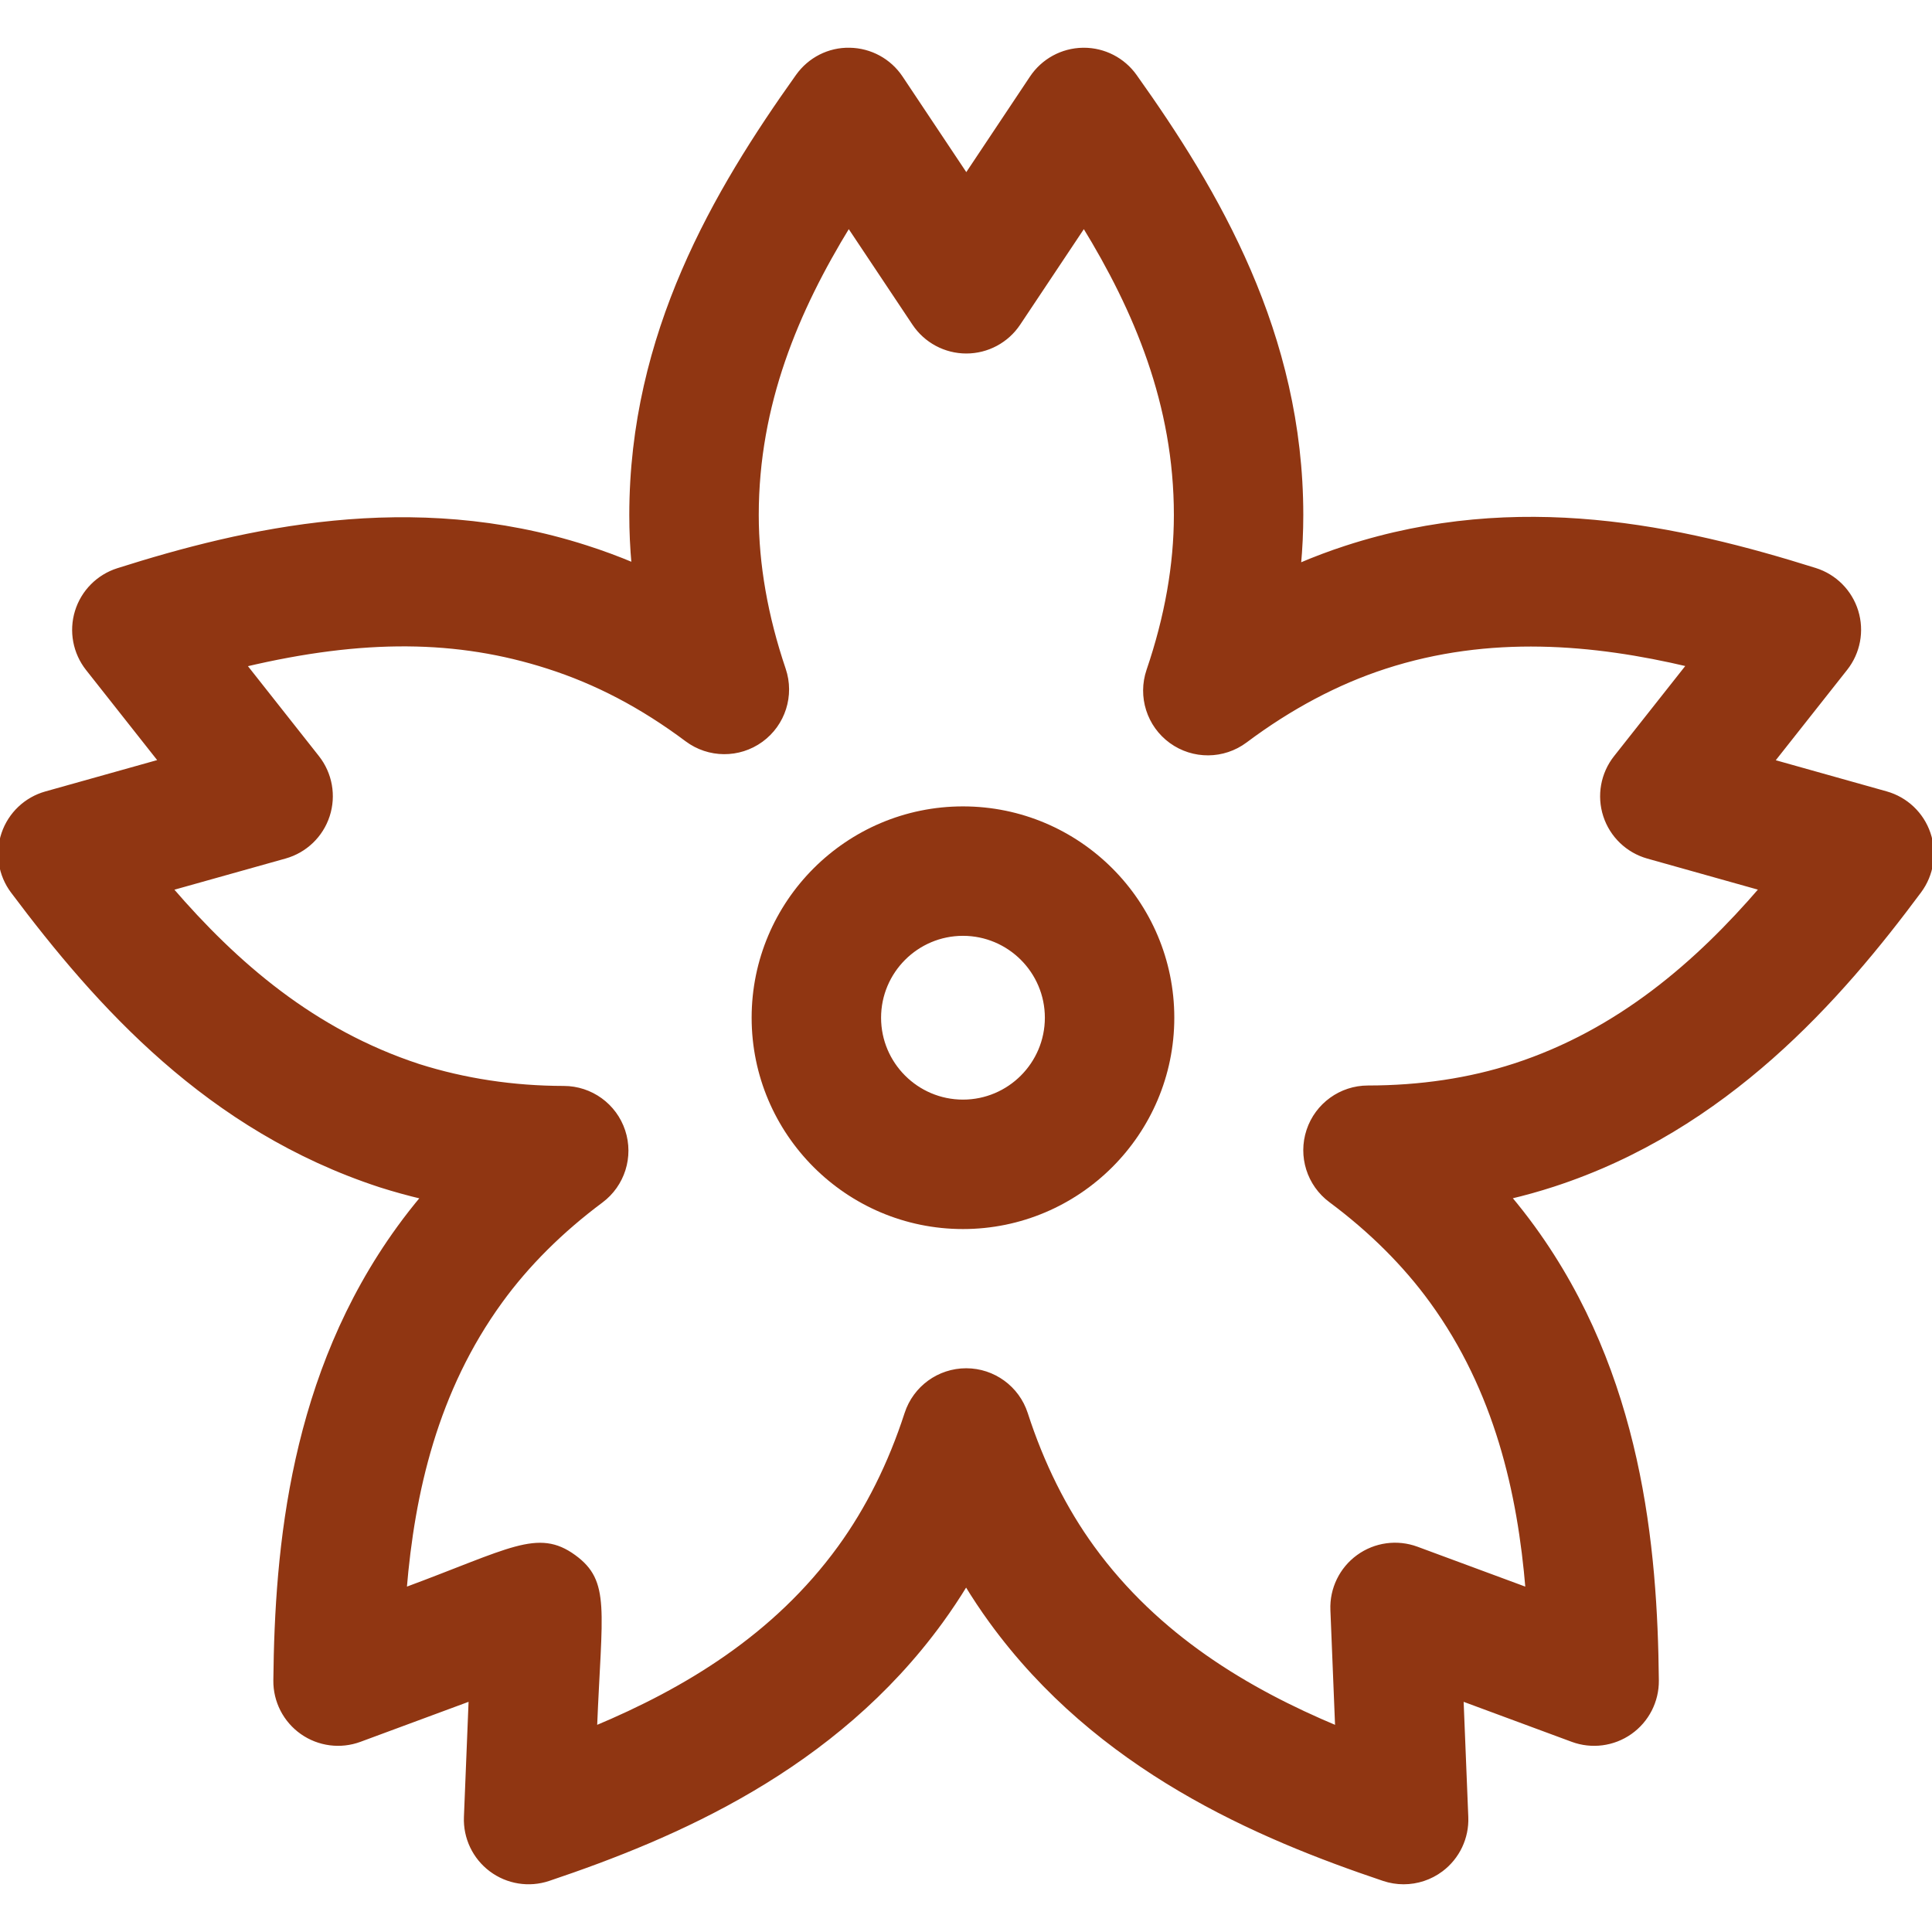
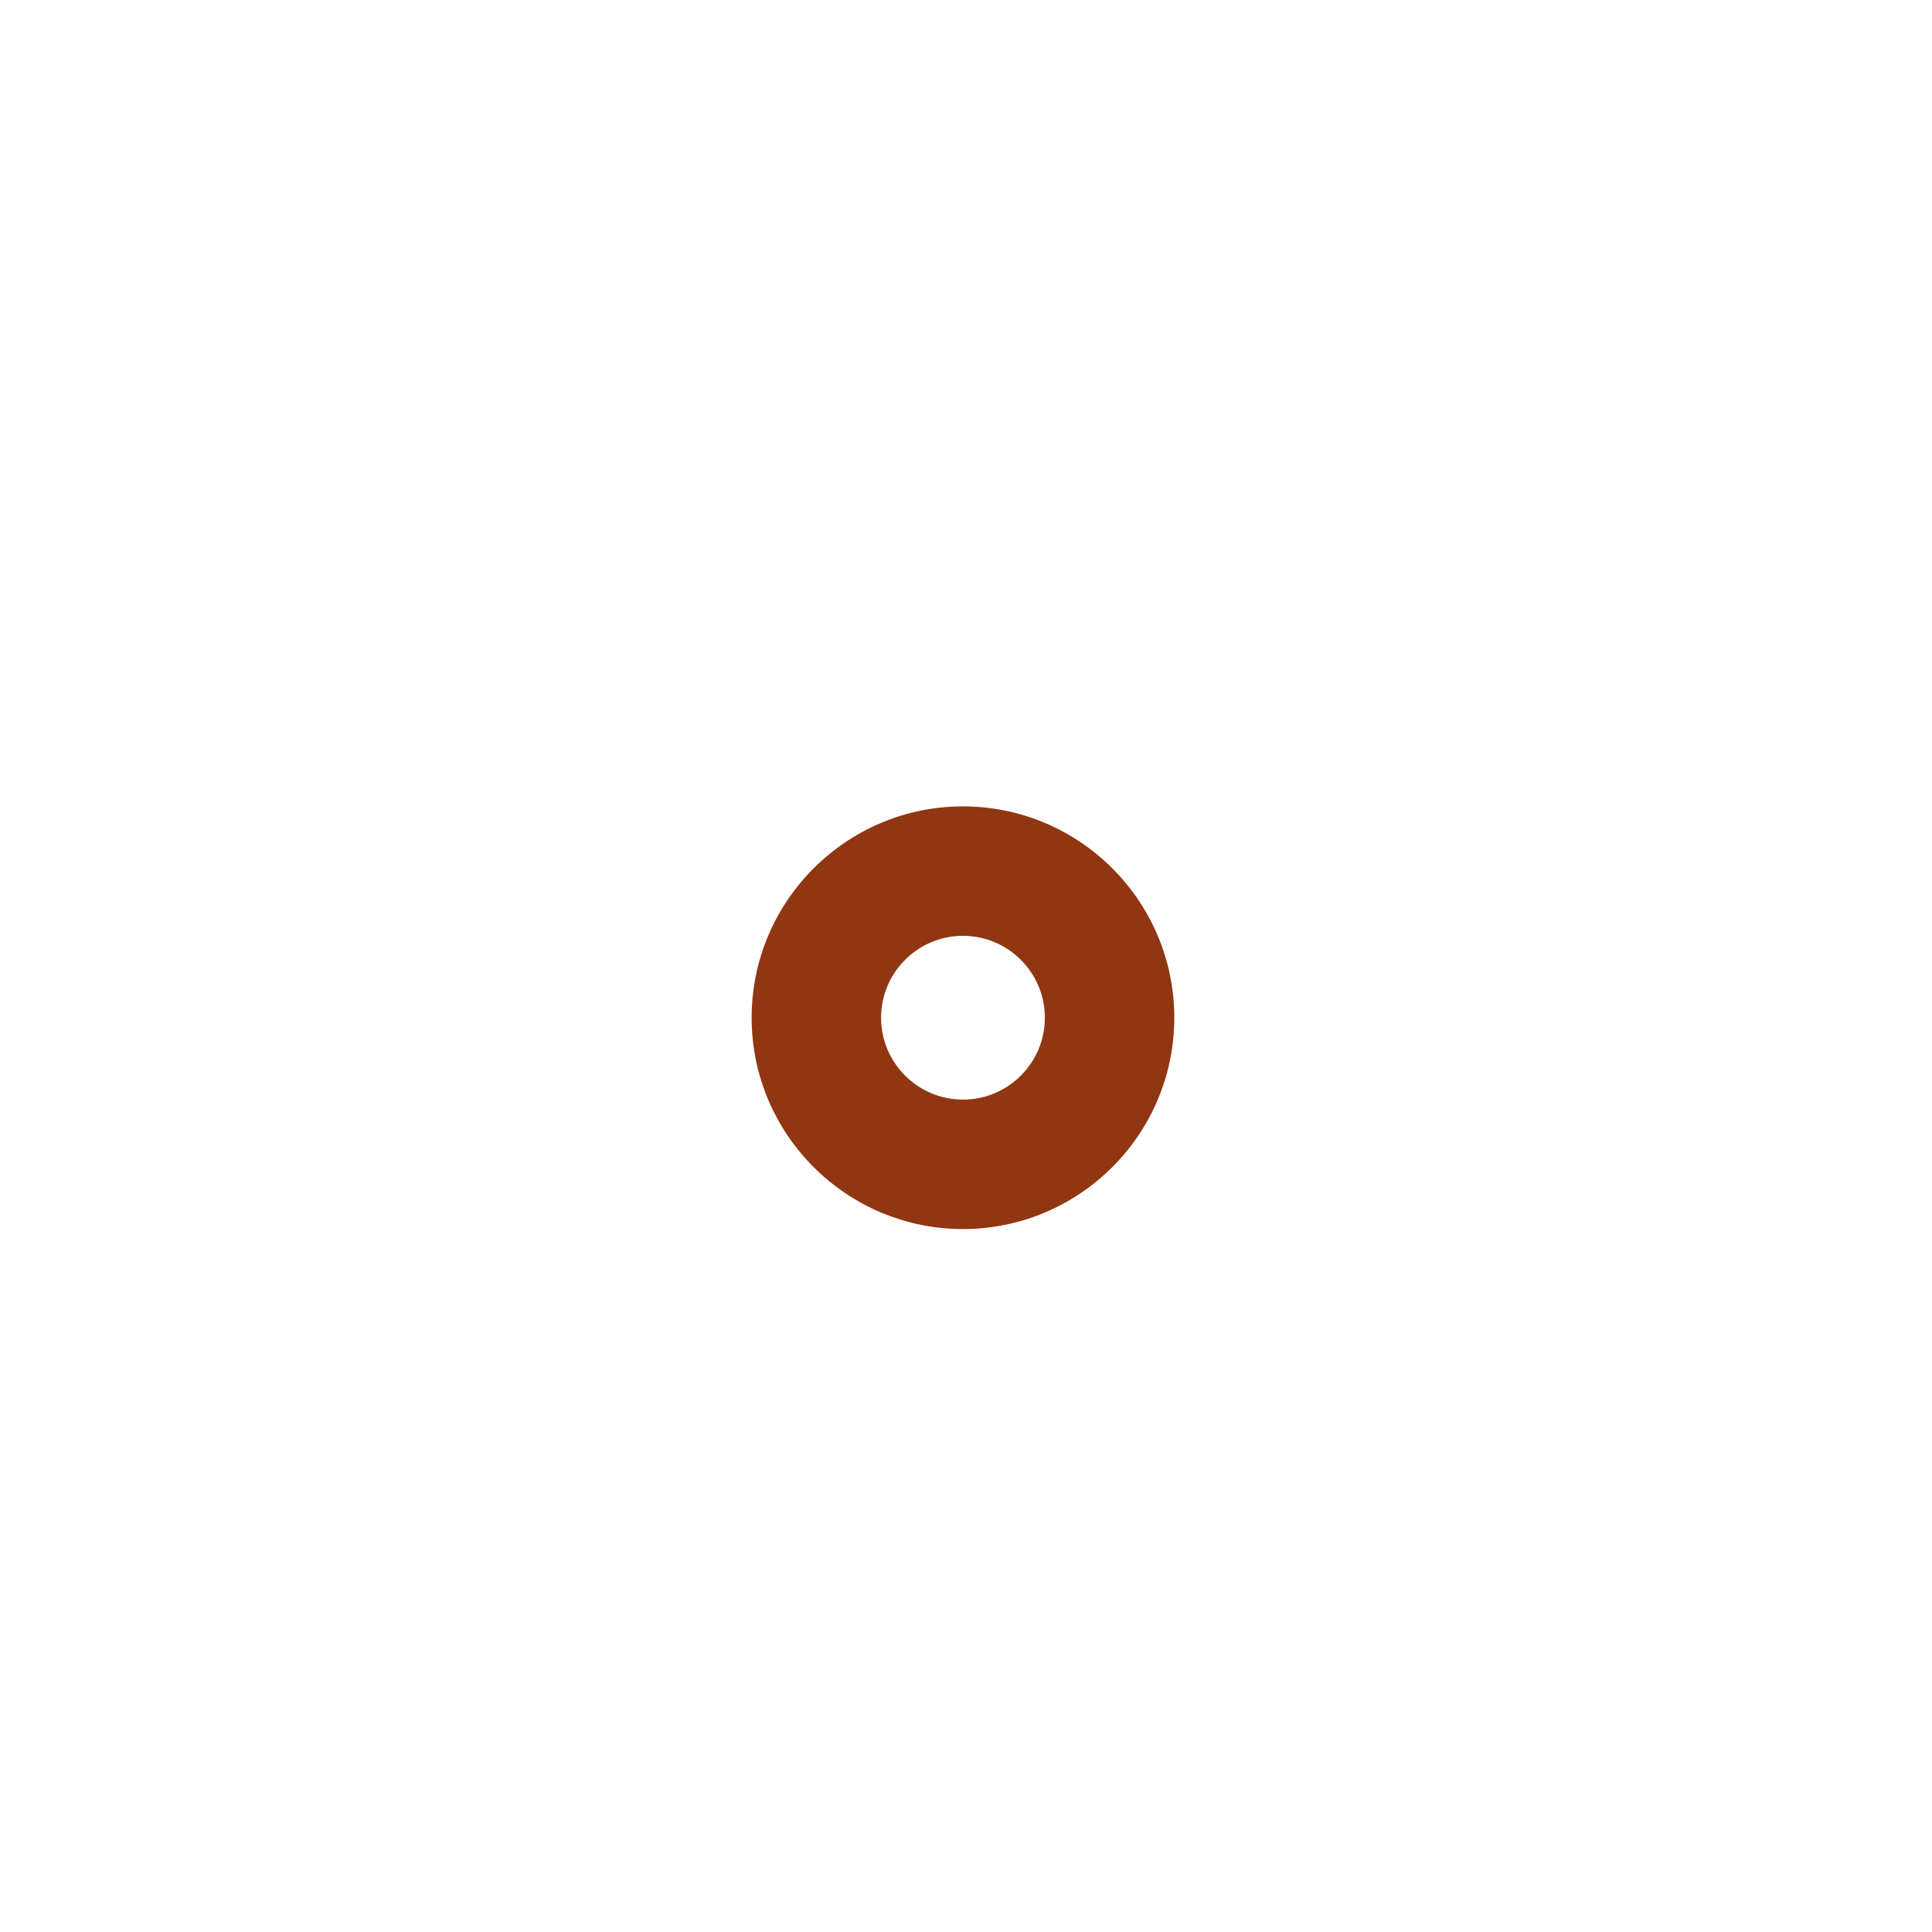
<svg xmlns="http://www.w3.org/2000/svg" fill="#903612" height="800px" width="800px" version="1.1" id="Layer_1" viewBox="0 0 511.999 511.999" xml:space="preserve" stroke="#903612">
  <g id="SVGRepo_bgCarrier" stroke-width="0" />
  <g id="SVGRepo_tracerCarrier" stroke-linecap="round" stroke-linejoin="round" />
  <g id="SVGRepo_iconCarrier">
    <g>
      <g>
        <path d="M255.196,214.201c-30.606,0-55.505,24.9-55.505,55.505s24.9,55.505,55.505,55.505s55.505-24.9,55.505-55.505 S285.801,214.201,255.196,214.201z M255.196,291.908c-12.242,0-22.202-9.96-22.202-22.202s9.96-22.202,22.202-22.202 c12.242,0,22.202,9.96,22.202,22.202C277.398,281.948,267.438,291.908,255.196,291.908z" />
      </g>
    </g>
    <g>
      <g>
-         <path d="M511.106,220.855c-1.771-5.185-5.98-9.168-11.257-10.65l-30.109-8.457l19.383-24.539c3.397-4.298,4.46-9.992,2.845-15.227 c-1.614-5.235-5.699-9.342-10.927-10.981c-35.853-11.252-78.66-20.752-124.317-5.907c-4.185,1.359-8.339,2.923-12.457,4.687 c0.411-4.464,0.618-8.896,0.618-13.286c0-47.986-22.29-85.745-44.096-116.353c-3.127-4.39-8.182-6.99-13.561-6.99 c-0.087,0-0.173,0-0.259,0.002c-5.476,0.084-10.56,2.856-13.598,7.413l-17.294,25.947l-17.301-25.949 c-3.037-4.556-8.122-7.328-13.597-7.412c-5.503-0.125-10.643,2.527-13.82,6.988c-21.803,30.605-44.09,68.362-44.09,116.353 c0,4.343,0.202,8.728,0.605,13.144c-4.122-1.736-8.31-3.283-12.576-4.644c-46.242-14.85-90.595-4.557-124.069,6.07 c-5.211,1.655-9.277,5.761-10.881,10.989c-1.603,5.227-0.537,10.908,2.85,15.2l19.307,24.458l-30.35,8.512 c-5.291,1.484-9.508,5.482-11.273,10.686c-1.764,5.204-0.848,10.942,2.449,15.338c22.623,30.164,51.881,63.005,97.352,77.89 c0.048,0.016,0.095,0.031,0.143,0.047c3.677,1.167,7.404,2.197,11.18,3.089c-2.197,2.617-4.284,5.286-6.259,8.007 c-28.4,39.088-32.451,84.695-32.808,120.062c-0.056,5.478,2.588,10.633,7.067,13.785c4.482,3.153,10.224,3.901,15.363,1.998 l29.335-10.856l-1.261,31.26c-0.22,5.475,2.267,10.708,6.651,13.994c4.384,3.286,10.102,4.205,15.297,2.459 c33.534-11.282,75.666-29.24,104.044-68.303c2.313-3.184,4.511-6.486,6.592-9.902c2.079,3.419,4.277,6.722,6.589,9.902 c28.38,39.063,70.514,57.022,104.051,68.304c1.734,0.583,3.526,0.869,5.307,0.869c3.556,0,7.069-1.139,9.99-3.329 c4.384-3.287,6.87-8.52,6.648-13.995l-1.262-31.257l29.331,10.855c5.138,1.902,10.884,1.154,15.363-1.998 c4.479-3.153,7.122-8.308,7.067-13.785c-0.356-35.368-4.408-80.978-32.799-120.058c-1.984-2.731-4.079-5.41-6.282-8.033 c3.935-0.926,7.794-2.004,11.574-3.232c45.886-14.904,76.003-49.435,97.112-77.853 C511.983,231.767,512.876,226.041,511.106,220.855z M401.315,282.342c-11.866,3.857-24.919,5.816-38.794,5.826 c-7.177,0.004-13.542,4.607-15.796,11.421c-2.255,6.814,0.11,14.305,5.866,18.59c10.694,7.958,19.701,16.931,26.776,26.675 c17.156,23.614,23.295,50.63,25.414,76.355l-29.297-10.841c-5.223-1.933-11.063-1.128-15.567,2.146 c-4.505,3.273-7.075,8.58-6.85,14.143l1.262,31.212c-23.82-9.972-47.621-24.164-64.77-47.767 c-7.403-10.184-13.348-22.12-17.673-35.477c-2.224-6.868-8.619-11.522-15.838-11.523c-0.002,0-0.002,0-0.004,0 c-7.217,0-13.613,4.649-15.84,11.515c-4.321,13.32-10.279,25.259-17.71,35.489c-17.144,23.601-40.947,37.791-64.765,47.764 c1.261-31.298,3.588-38.686-5.593-45.356c-9.6-6.975-16.825-1.68-44.862,8.697c2.118-25.723,8.259-52.739,25.423-76.362 c7.024-9.68,15.989-18.618,26.646-26.563c5.75-4.287,8.109-11.773,5.855-18.582c-2.252-6.808-8.613-11.409-15.785-11.42 c-13.369-0.019-26.301-1.977-38.438-5.82c-27.837-9.13-48.389-26.925-65.653-46.953l30.227-8.478 c5.361-1.503,9.616-5.587,11.338-10.881c1.723-5.296,0.685-11.101-2.764-15.472l-19.297-24.446 c31.565-7.46,56.447-7.191,80.321,0.476c12.887,4.113,24.94,10.438,36.843,19.339c5.843,4.367,13.848,4.424,19.75,0.141 c5.904-4.283,8.333-11.91,5.994-18.819c-4.75-14.03-7.159-27.783-7.159-40.88c0-29.347,10.583-54.264,24.335-76.695l17.317,25.972 c3.088,4.633,8.288,7.414,13.855,7.414c5.567,0,10.766-2.783,13.854-7.416l17.311-25.97 c13.754,22.433,24.339,47.353,24.339,76.694c0,13.185-2.442,27.033-7.261,41.159c-2.357,6.913,0.064,14.554,5.972,18.846 c5.908,4.293,13.923,4.236,19.77-0.142c11.875-8.892,24.307-15.484,36.953-19.591c27.748-9.023,55.343-6.51,80.467-0.572 l-19.359,24.51c-3.451,4.369-4.49,10.173-2.77,15.468s5.975,9.379,11.334,10.885l30.058,8.441 C449.893,255.079,429.04,273.336,401.315,282.342z" />
-       </g>
+         </g>
    </g>
  </g>
</svg>